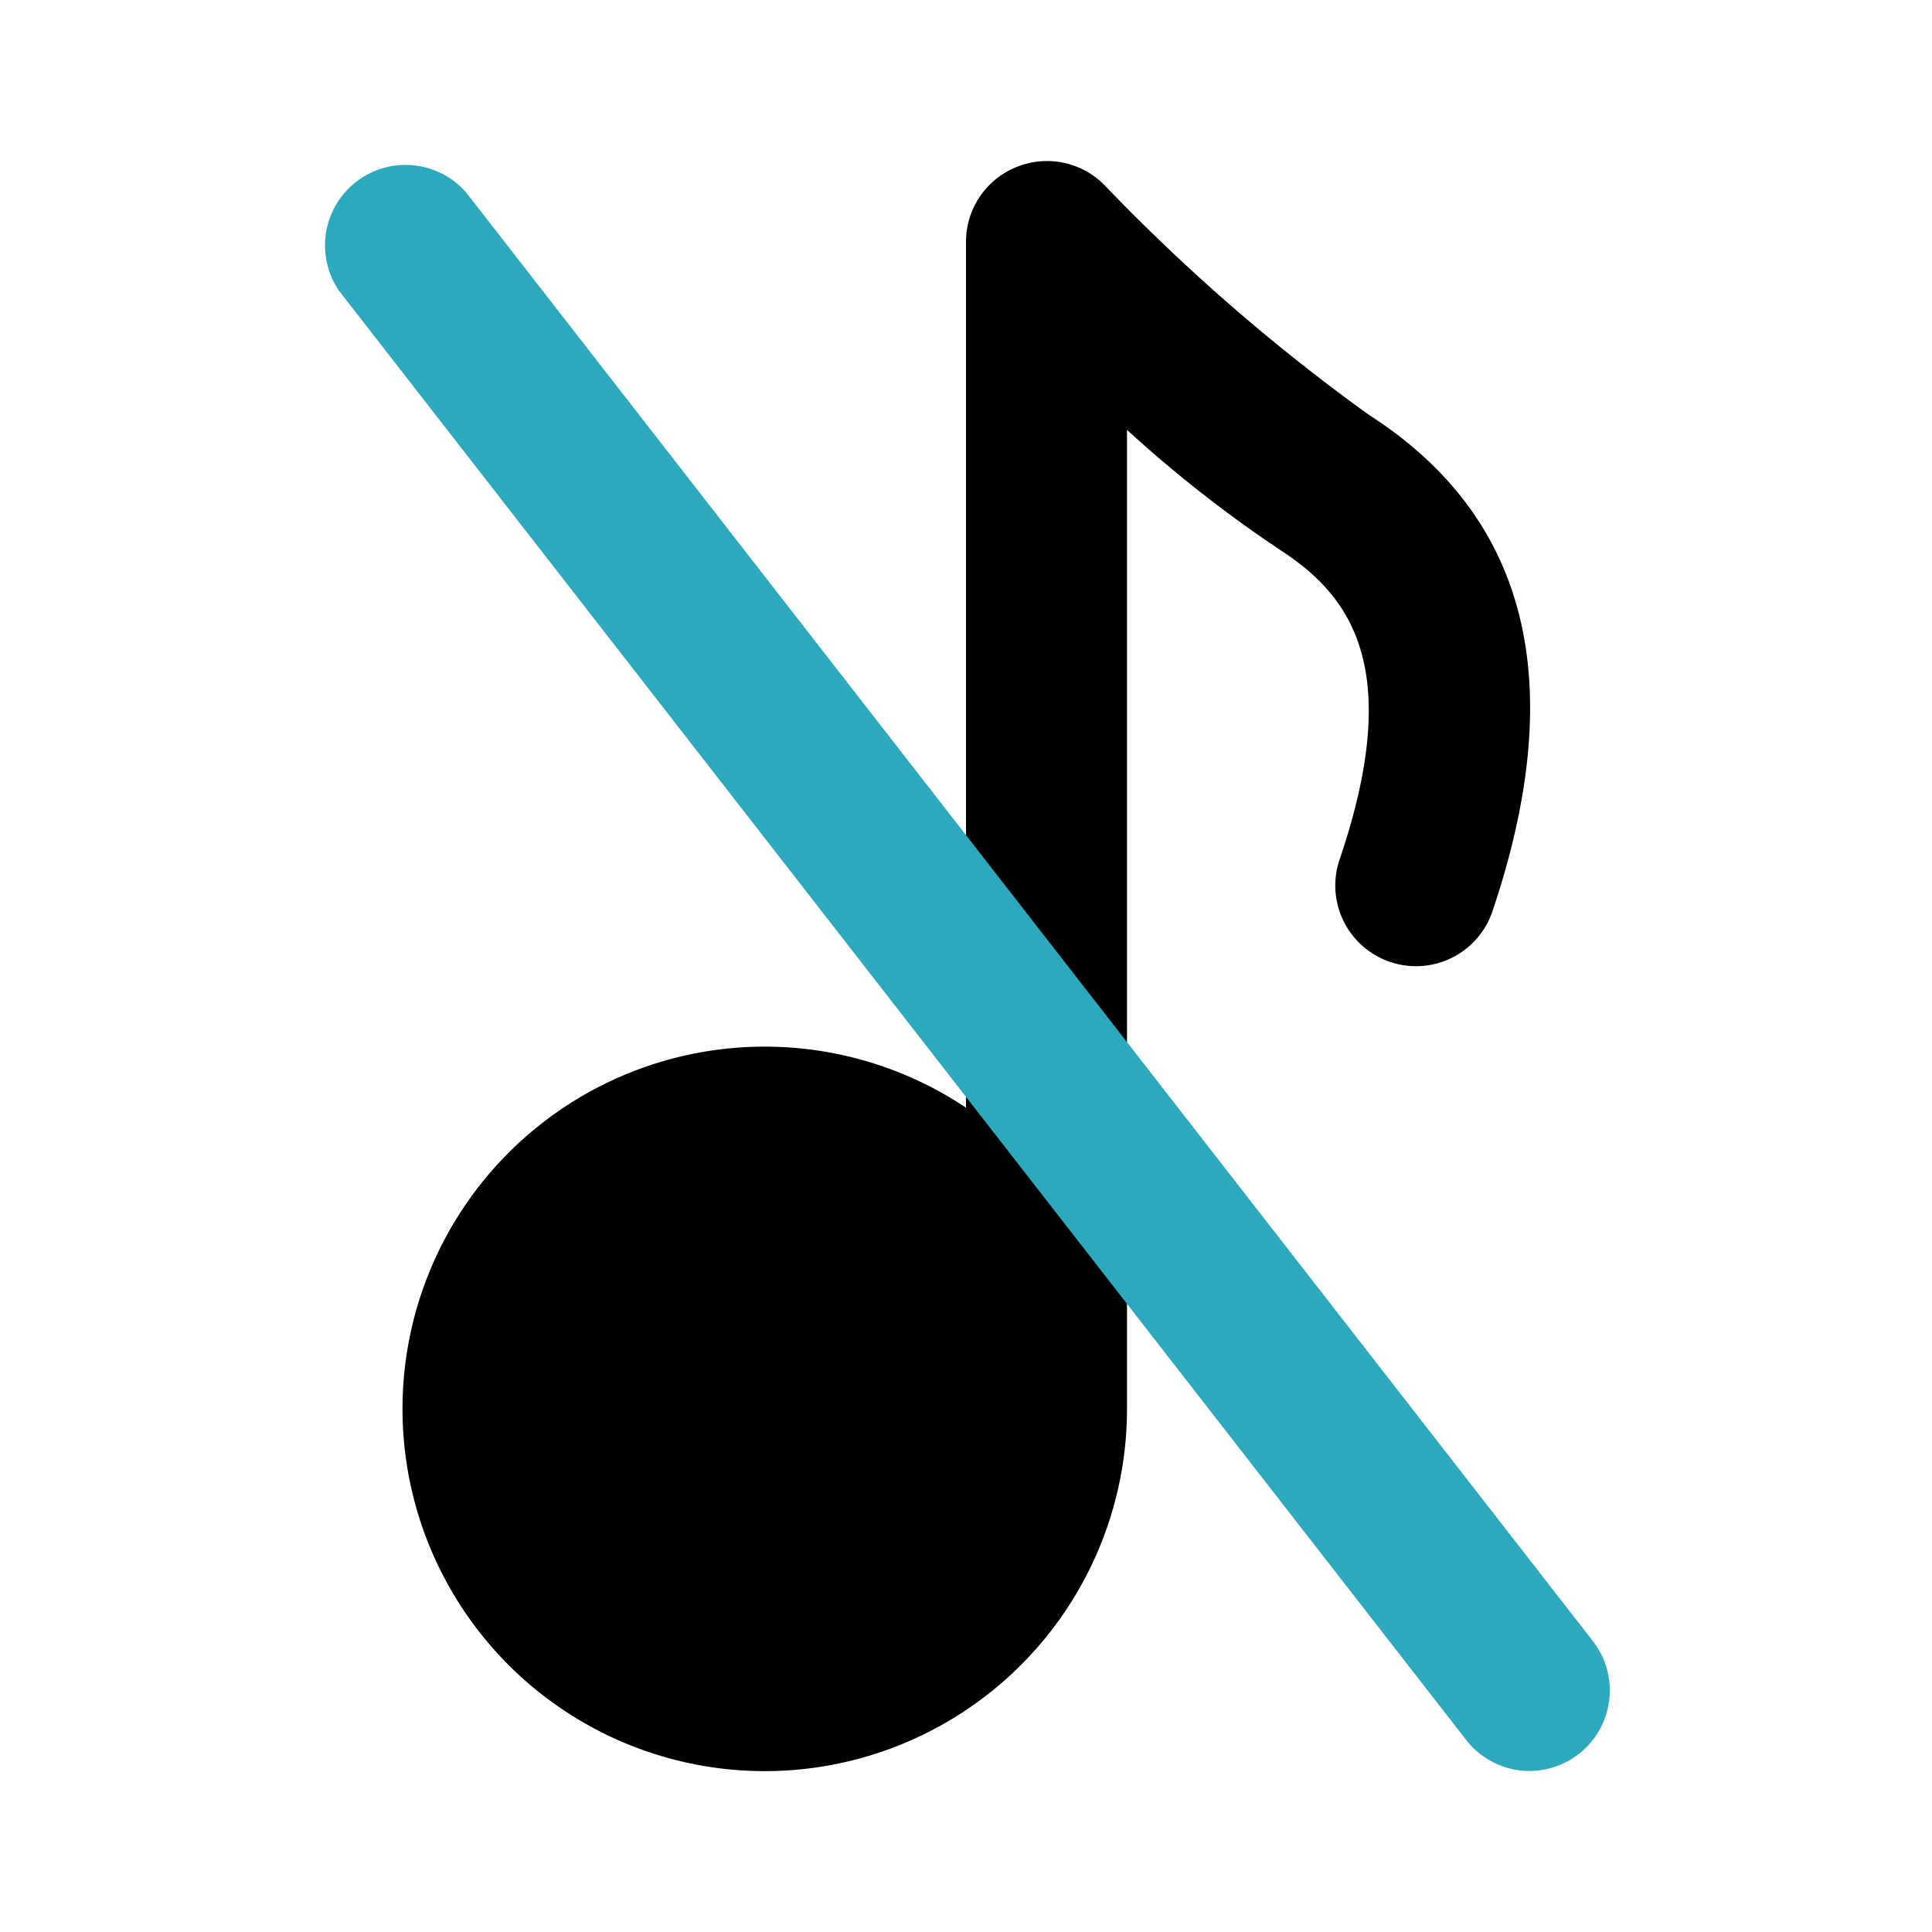
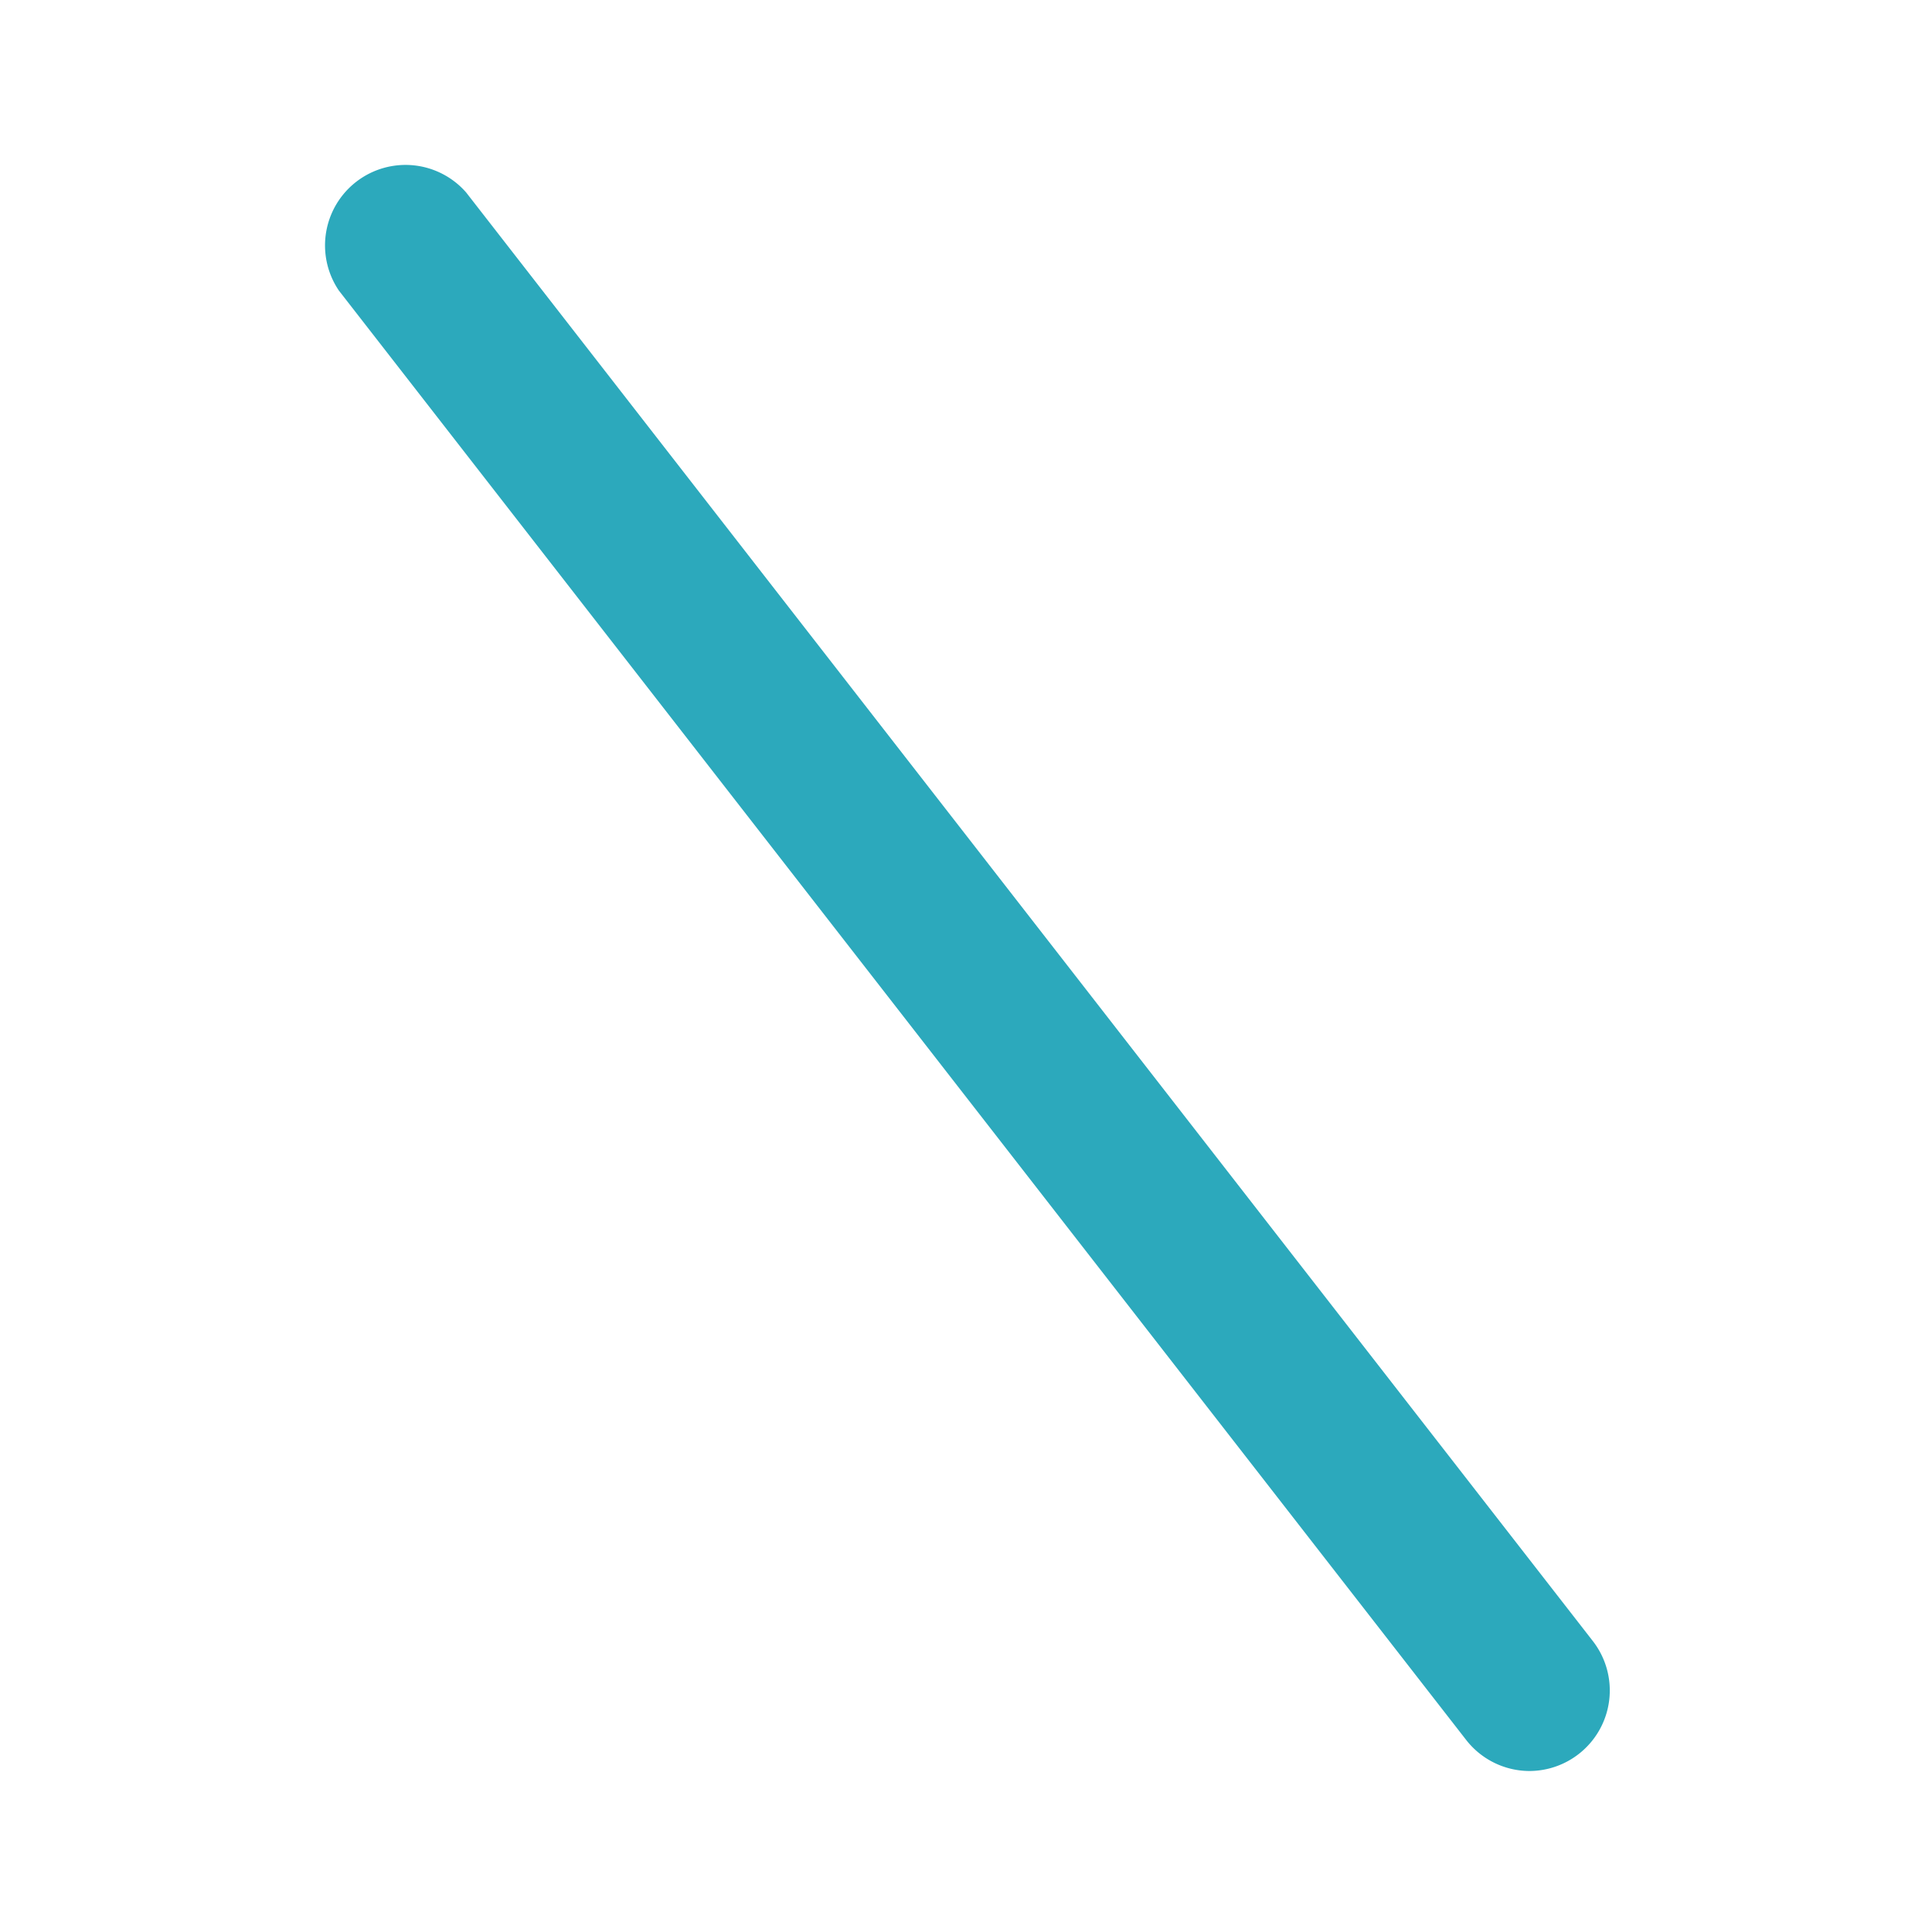
<svg xmlns="http://www.w3.org/2000/svg" fill="#000000" width="800px" height="800px" viewBox="0 0 24 24" id="music-disable" data-name="Flat Color" class="icon flat-color">
-   <path id="primary" d="M17,5.15a23.88,23.88,0,0,1-3.27-2.84,1,1,0,0,0-1.09-.24A1,1,0,0,0,12,3V13.76a4.5,4.5,0,1,0,2,3.74V5.34a15.88,15.88,0,0,0,1.9,1.49c.83.54,1.57,1.41.74,3.85a1,1,0,0,0,1.9.64C19.49,8.5,19,6.43,17,5.15Z" style="fill: rgb(0, 0, 0);" />
  <path id="secondary" d="M19,22a1,1,0,0,1-.79-.39l-14-18A1,1,0,0,1,5.79,2.39l14,18a1,1,0,0,1-.18,1.4A1,1,0,0,1,19,22Z" style="fill: rgb(44, 169, 188);" />
</svg>